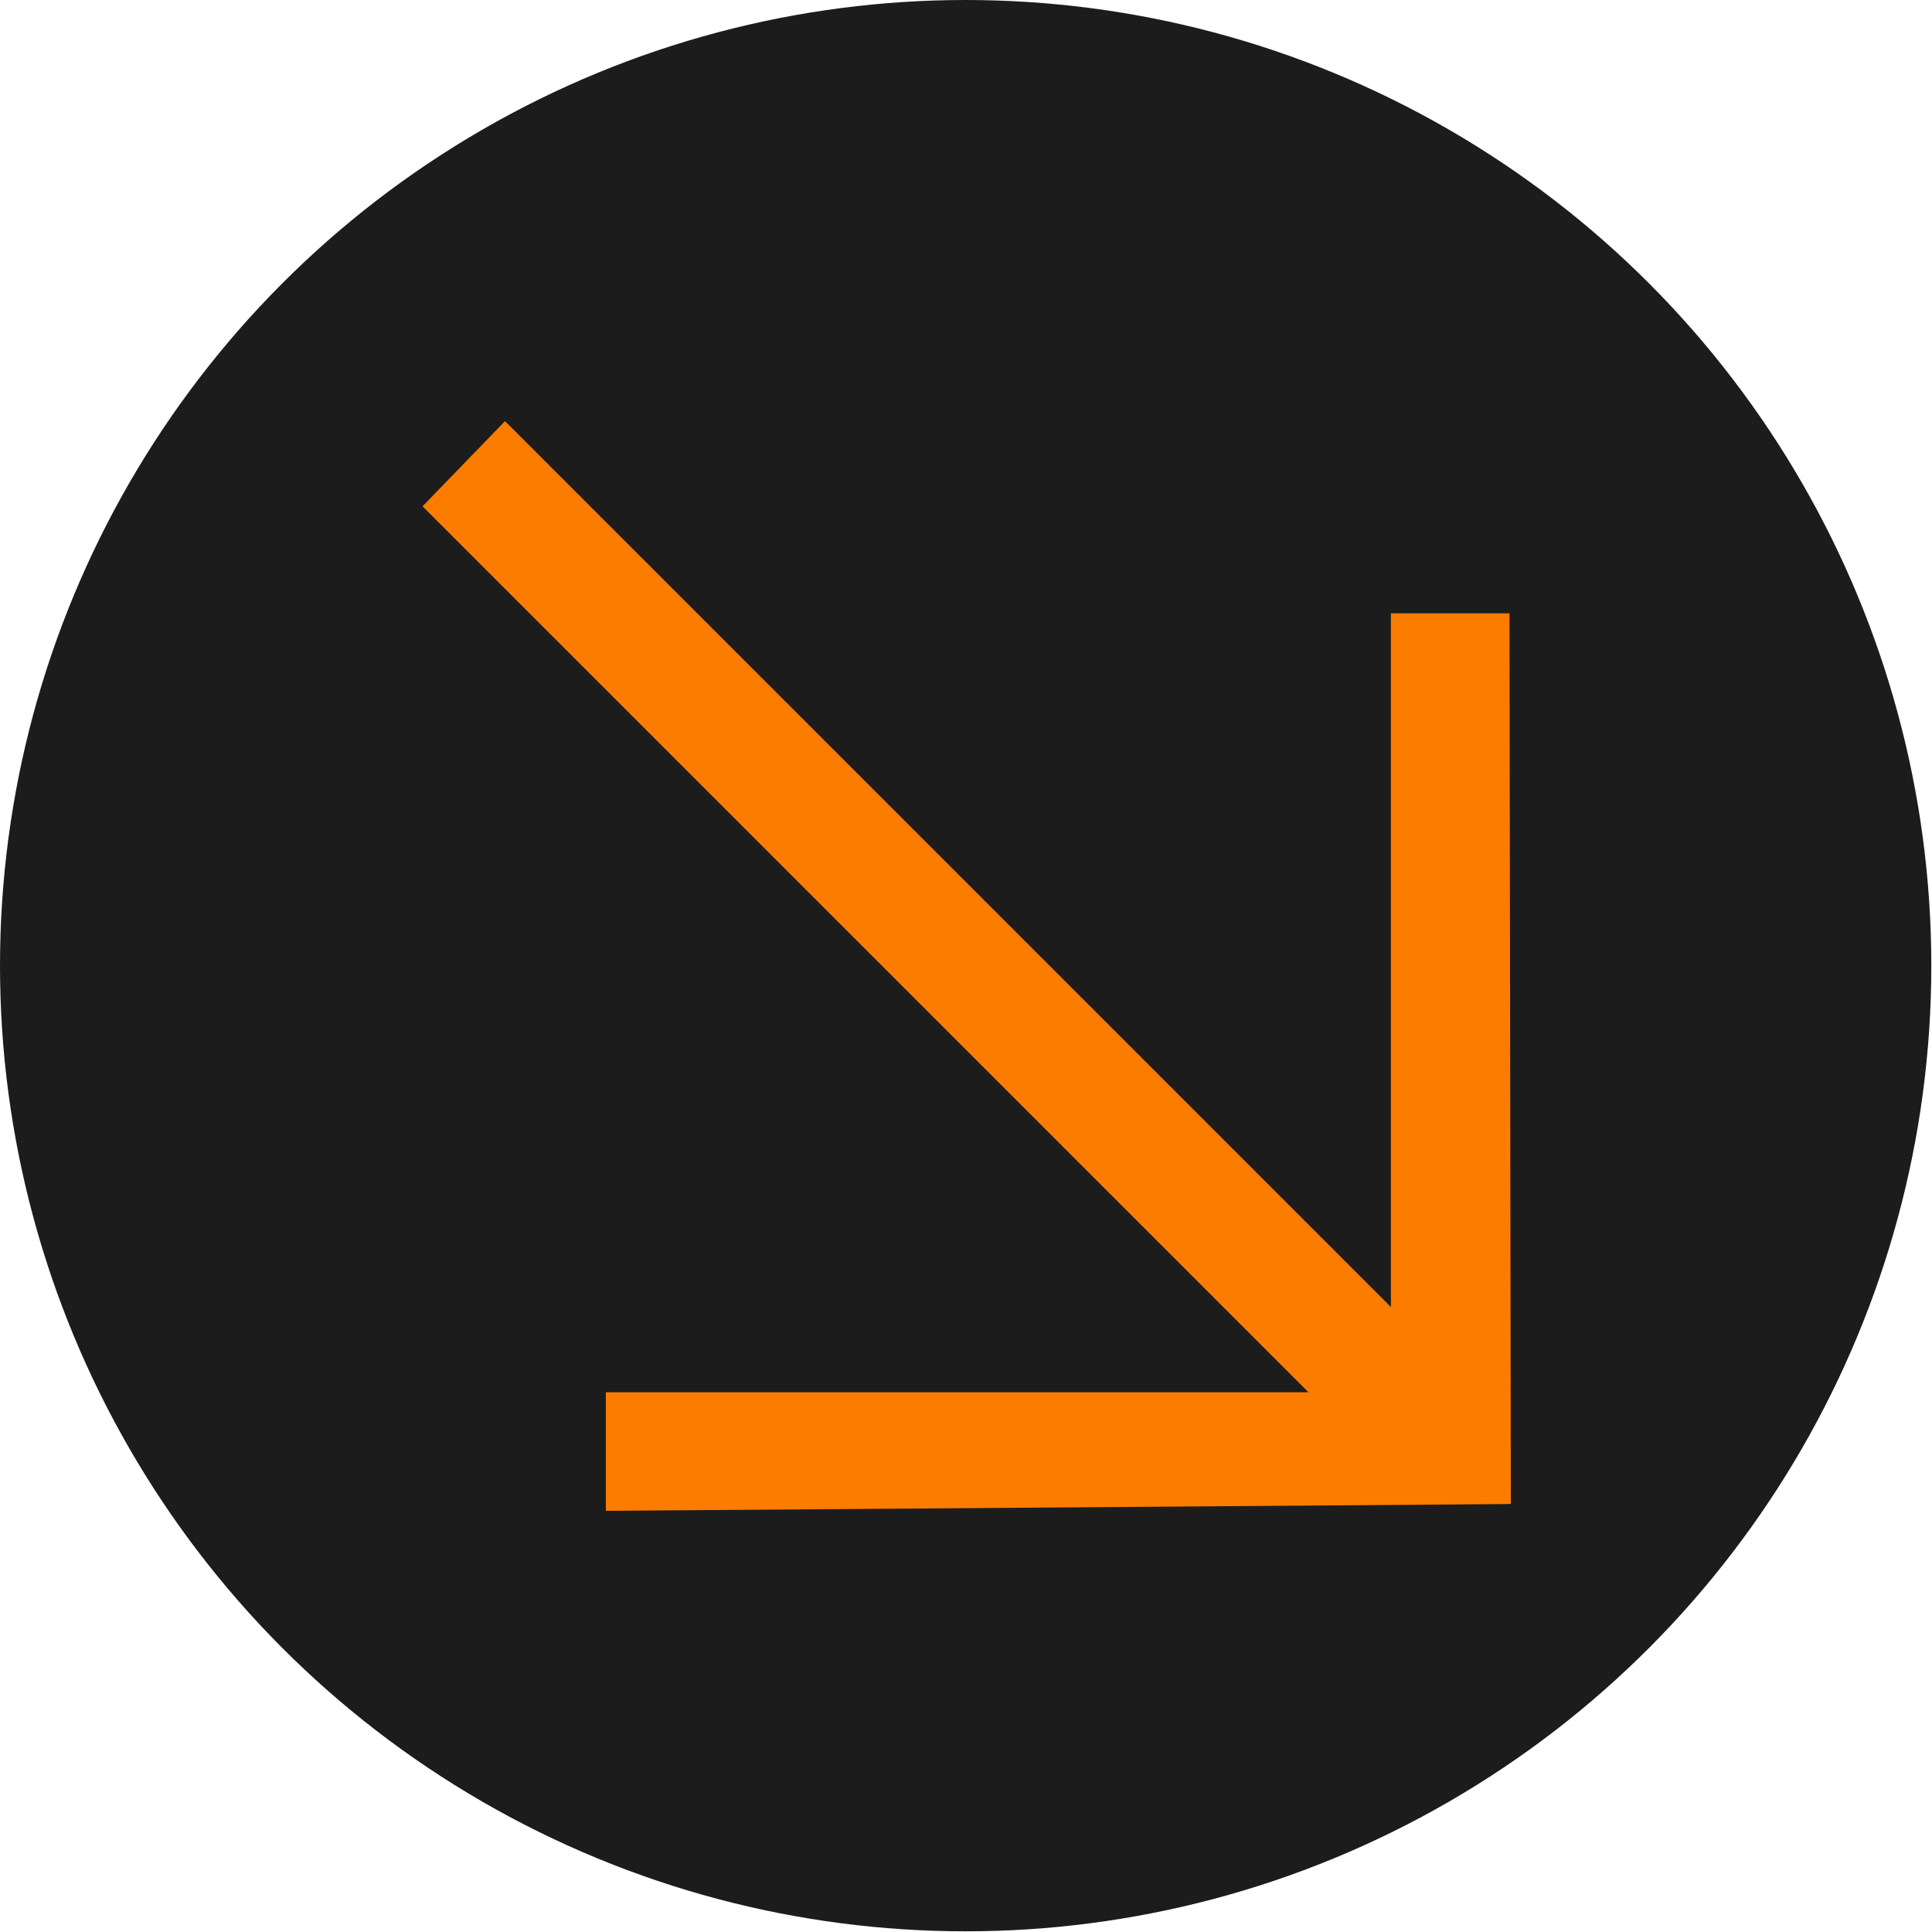
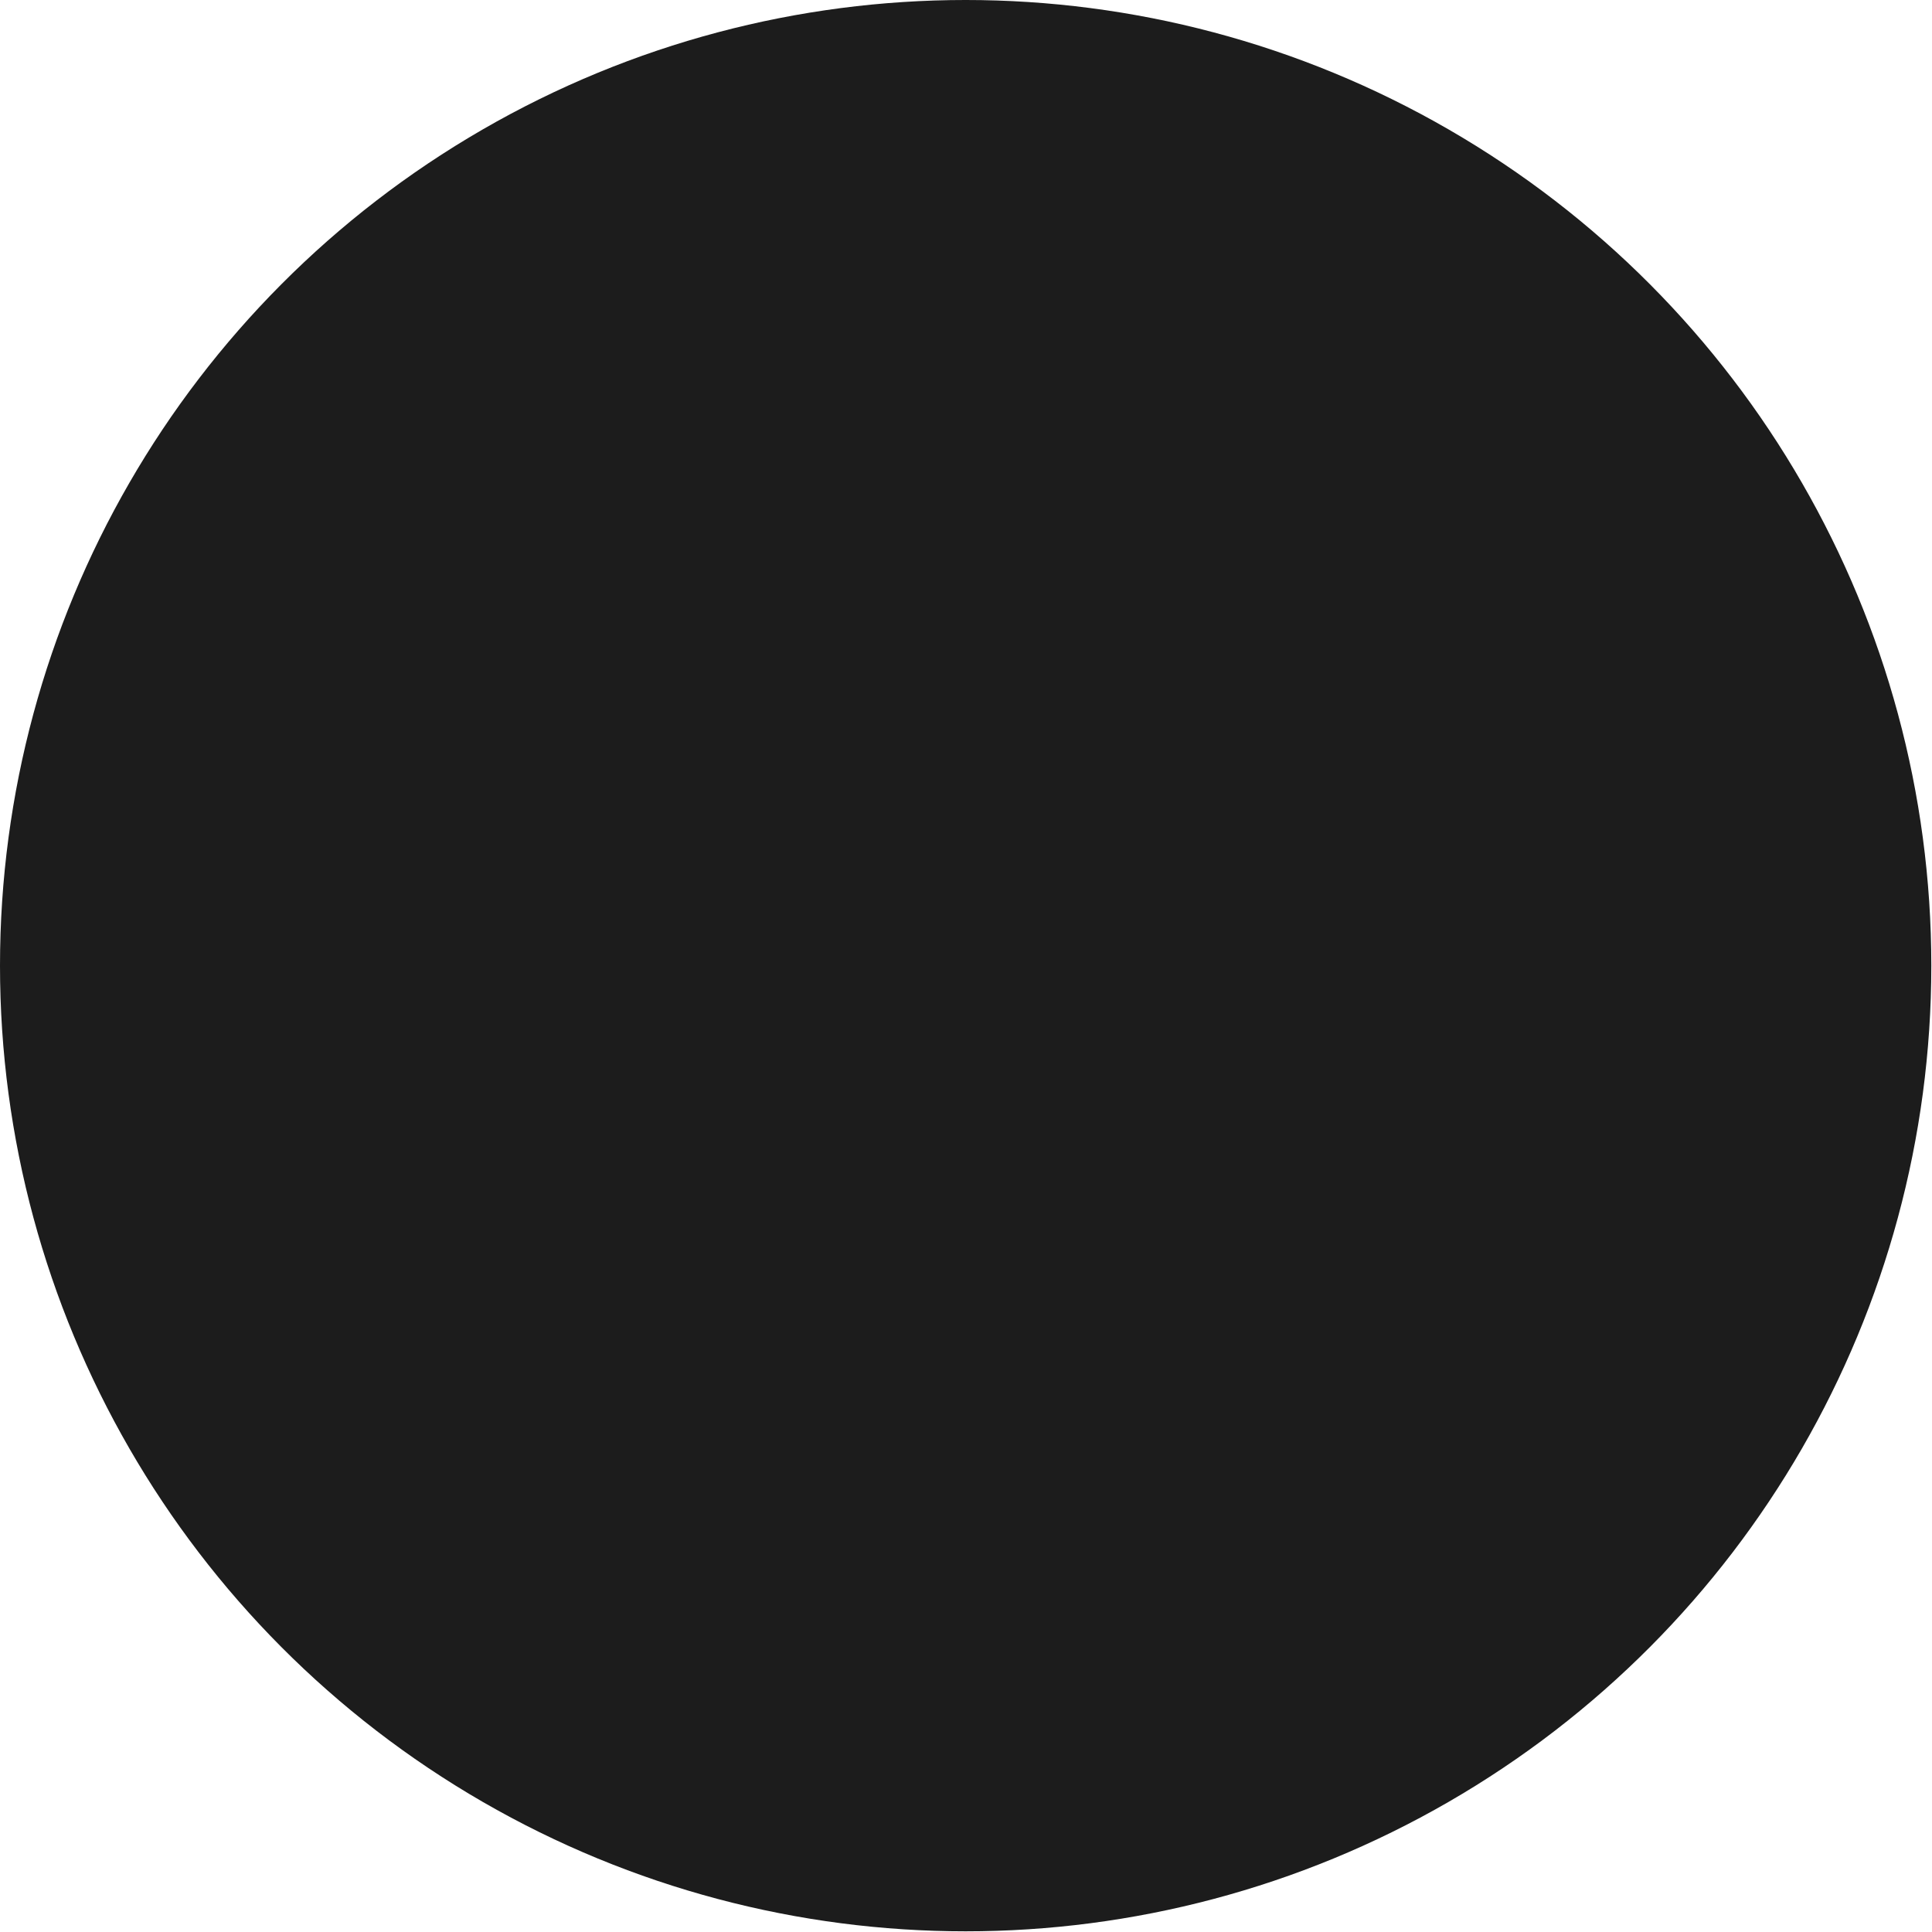
<svg xmlns="http://www.w3.org/2000/svg" viewBox="0 0 28.35 28.35">
  <defs>
    <style>.cls-1{fill:#1c1c1c;}.cls-2{fill:#fc7c00;}</style>
  </defs>
  <g id="Слой_2" data-name="Слой 2">
    <g id="Слой_1-2" data-name="Слой 1">
      <circle class="cls-1" cx="14.17" cy="14.17" r="14.17" />
-       <path class="cls-2" d="M22.17,22.07l-13.28.1V20.43H19.2l-13-13L7.41,6.18l13,13V9h1.74Z" />
    </g>
  </g>
</svg>